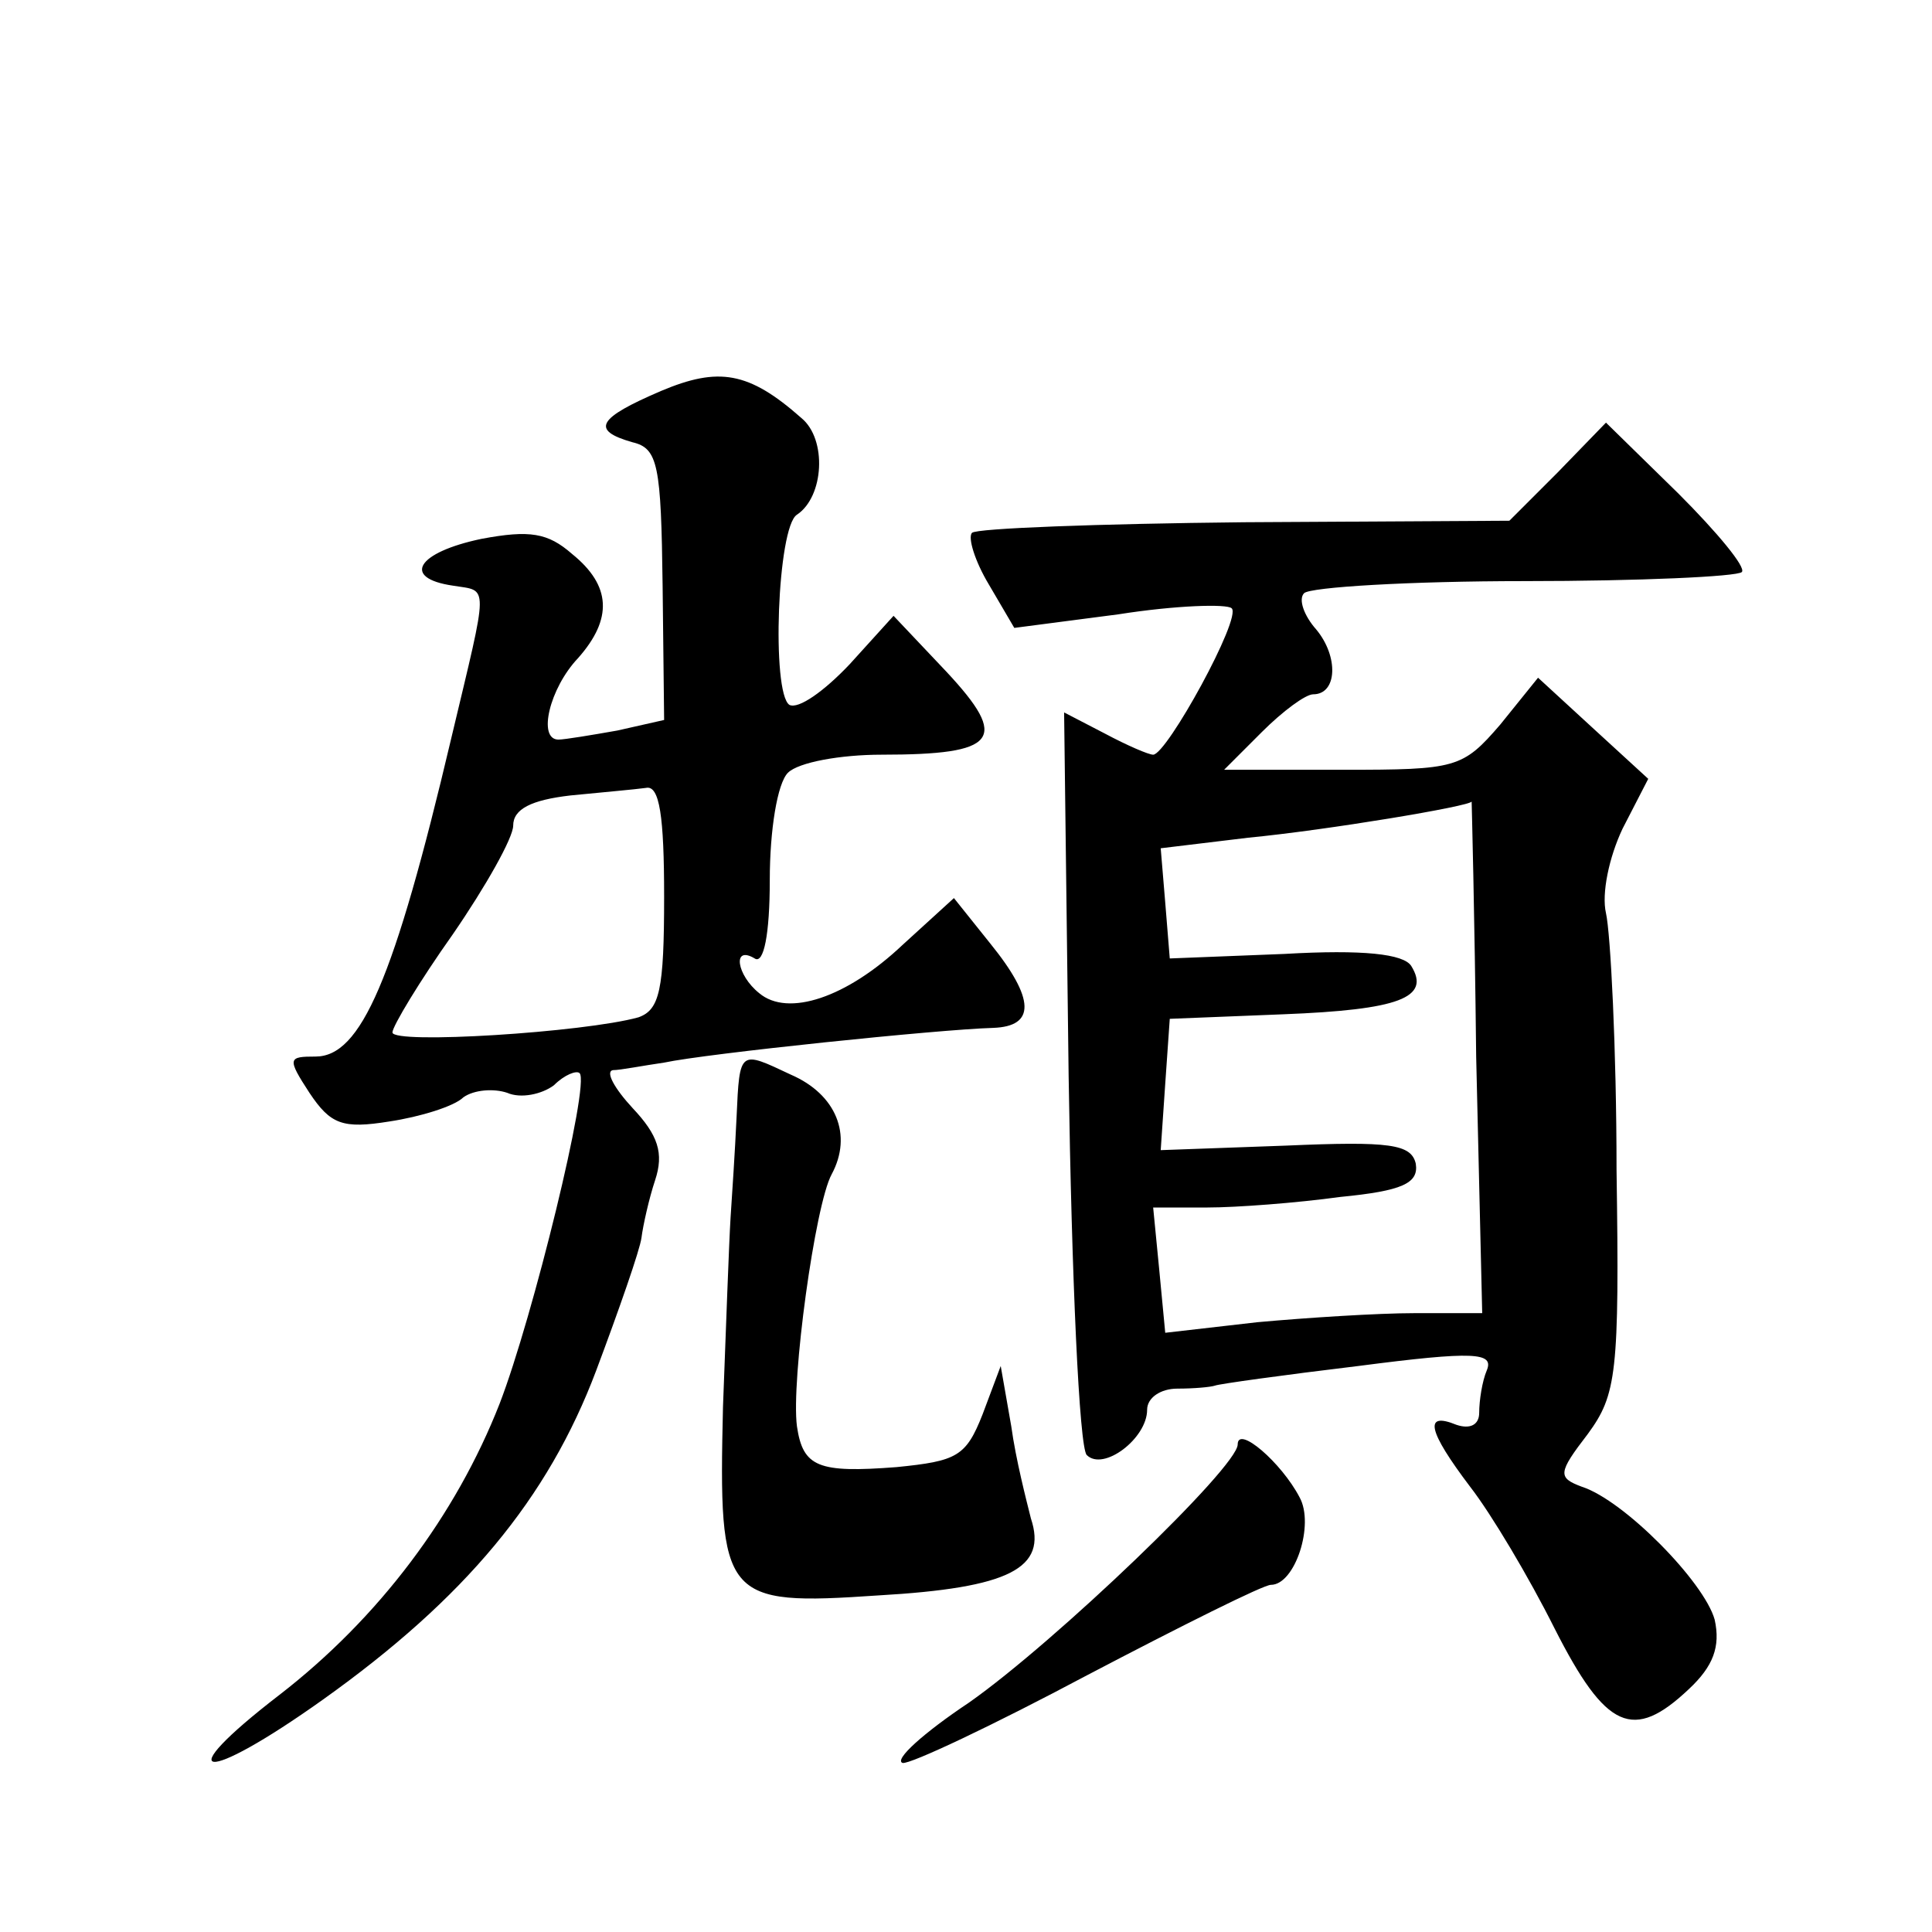
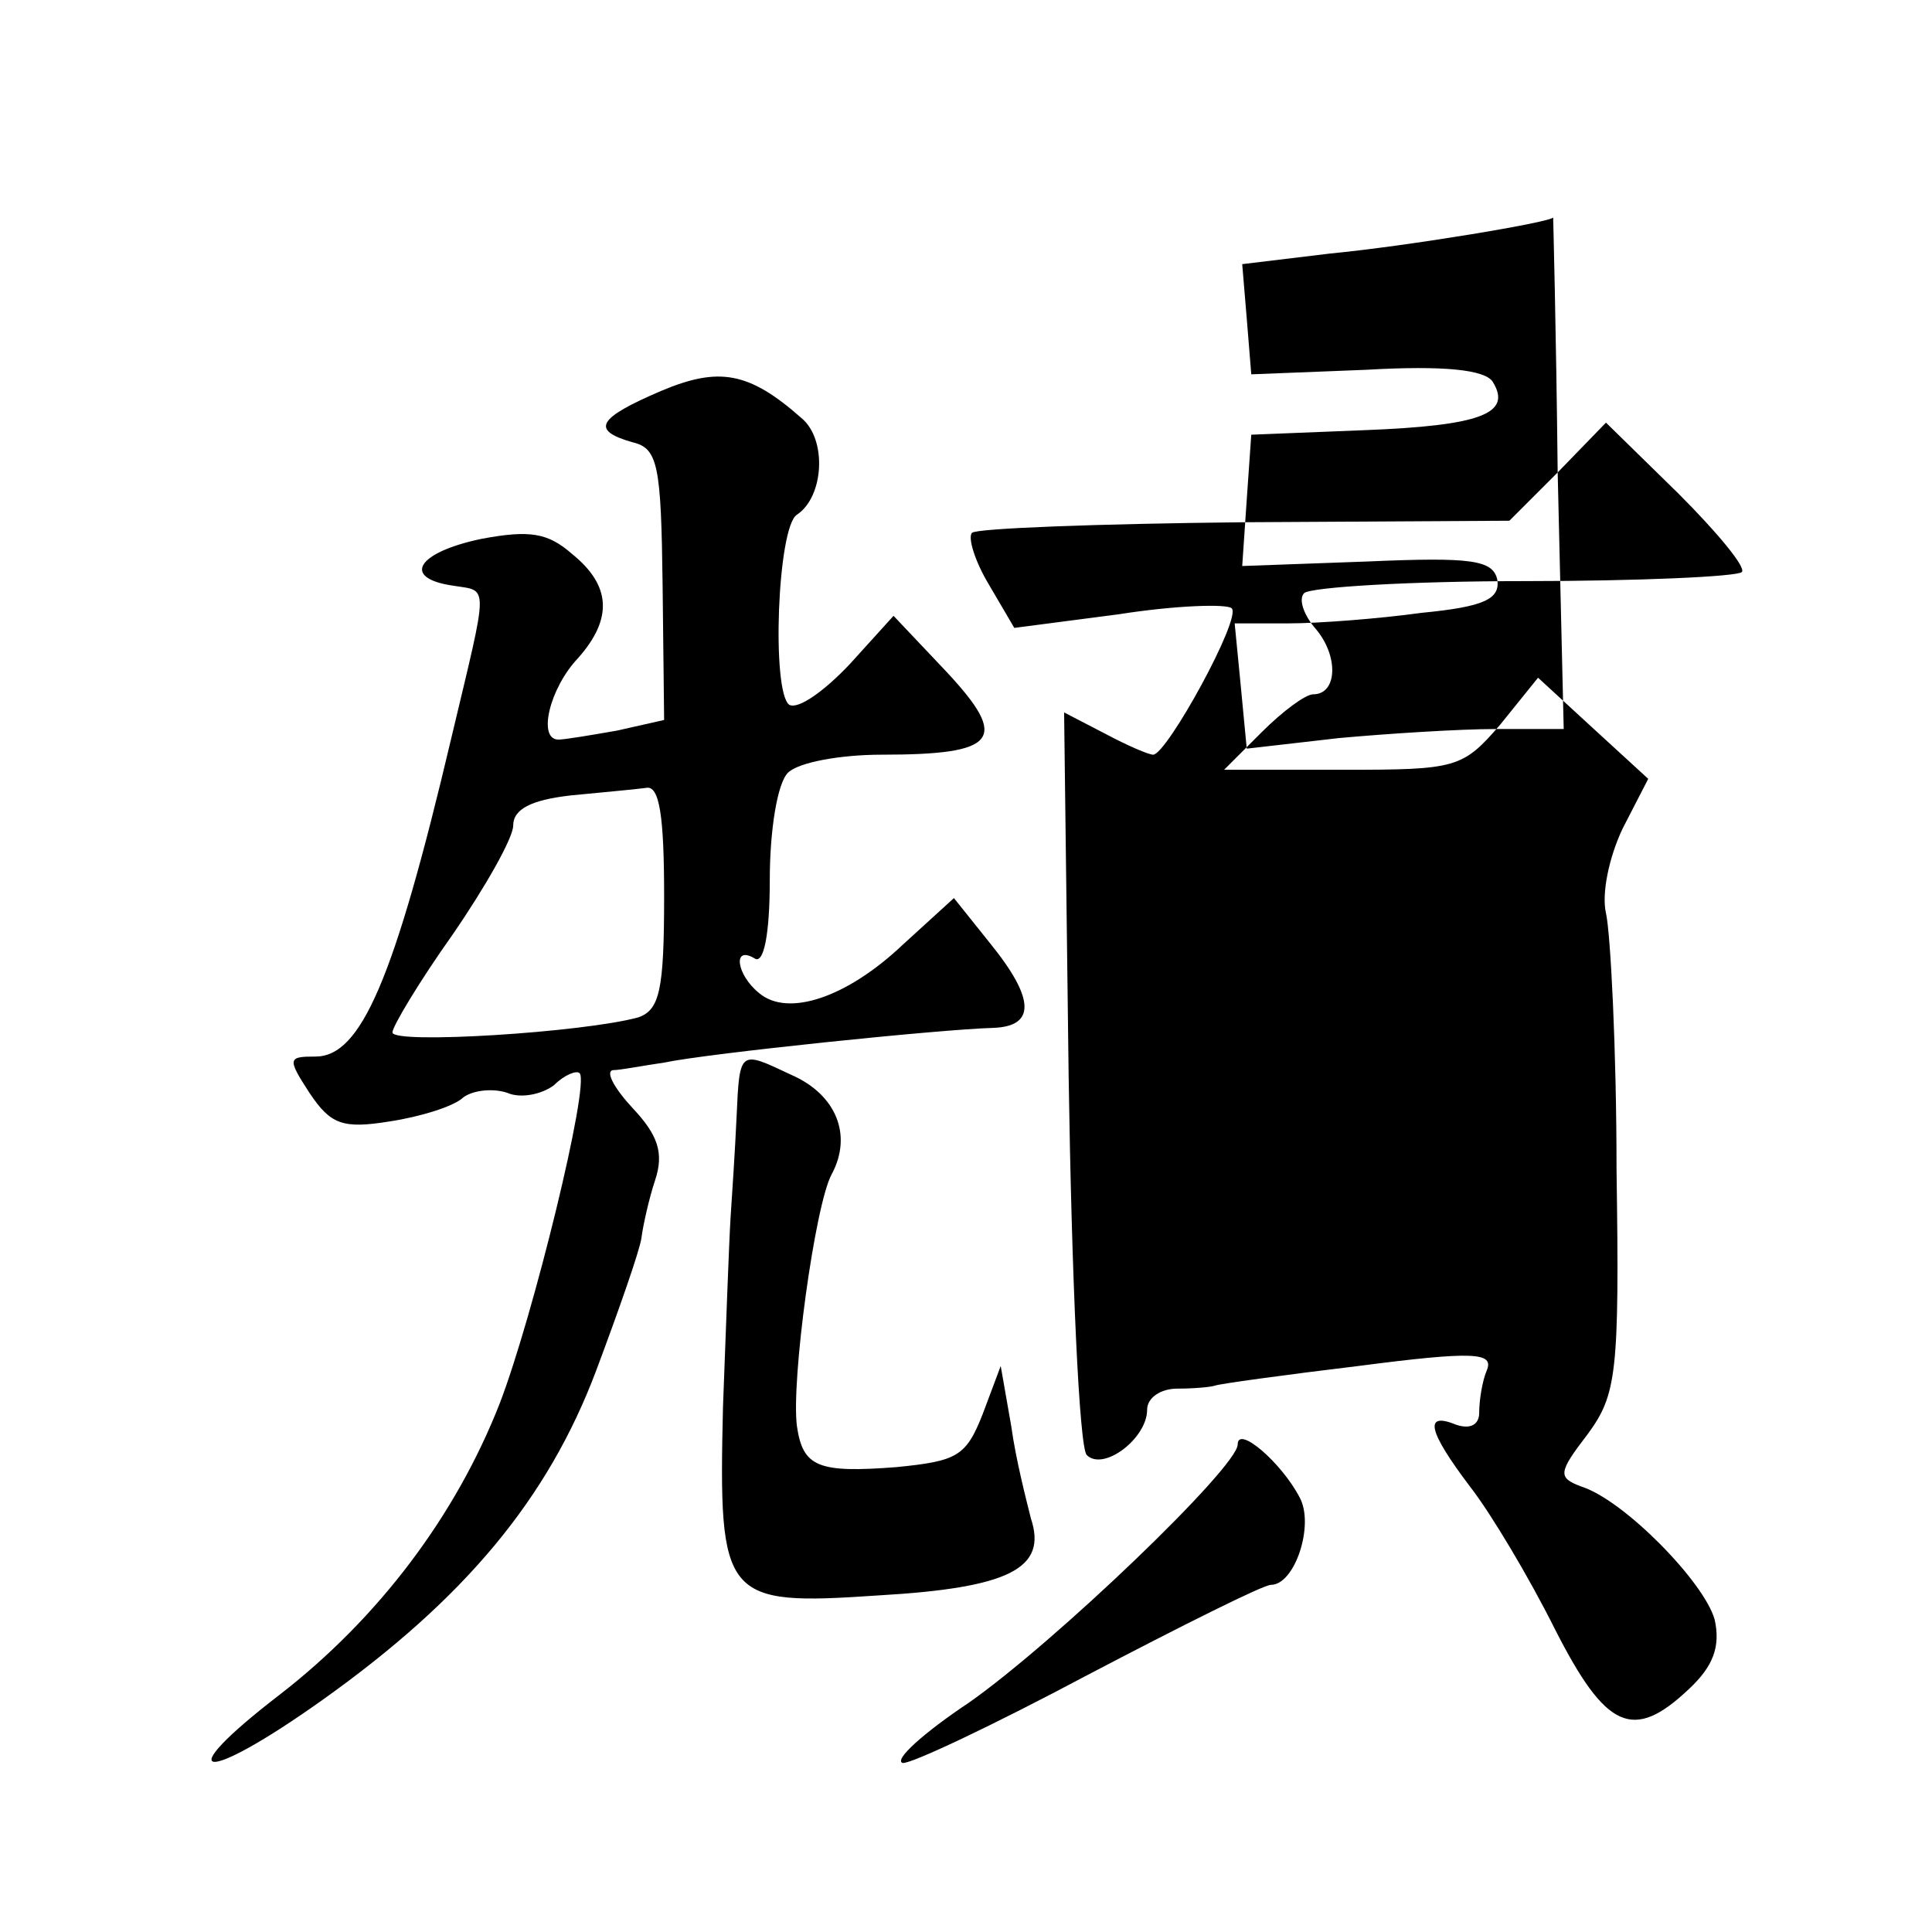
<svg xmlns="http://www.w3.org/2000/svg" version="1.0" width="128pt" height="128pt" viewBox="0 0 128 128" preserveAspectRatio="xMidYMid meet">
  <g transform="translate(0,128) scale(0.1,-0.1)" fill="#0" stroke="none">
-     <path d="M438 1021 c-42 -18 -47 -26 -19 -34 17 -4 19 -15 20 -95 l1 -89 -31 -7 c-17 -3 -35 -6 -39 -6 -14 0 -6 34 13 54 23 26 22 48 -4 69 -16 14 -28 16 -60 10 -43 -9 -53 -26 -19 -31 24 -4 24 4 -1 -101 -38 -161 -60 -211 -90 -211 -18 0 -19 -1 -4 -24 14 -21 22 -24 53 -19 20 3 43 10 49 16 7 5 20 6 29 3 9 -4 23 -1 31 5 7 7 15 10 17 8 7 -7 -31 -162 -53 -219 -29 -74 -80 -142 -146 -193 -74 -57 -51 -60 29 -3 94 67 149 133 181 218 15 40 29 80 30 88 1 8 5 26 9 38 6 18 2 30 -15 48 -12 13 -18 24 -13 25 5 0 20 3 34 5 28 6 182 22 218 23 28 1 28 19 -2 56 l-24 30 -34 -31 c-37 -35 -76 -48 -95 -32 -15 12 -18 32 -3 23 6 -4 10 16 10 52 0 33 5 64 12 71 7 7 35 12 62 12 77 0 85 10 43 55 l-35 37 -29 -32 c-17 -18 -34 -30 -40 -27 -12 8 -8 118 5 126 18 12 20 50 3 64 -35 31 -55 34 -93 18z m2 -335 c0 -62 -3 -75 -17 -80 -36 -10 -163 -18 -163 -10 0 4 18 34 40 65 22 32 40 64 40 72 0 11 12 17 38 20 20 2 43 4 50 5 9 2 12 -19 12 -72z M1032 967 l-32 -32 -176 -1 c-96 -1 -177 -4 -180 -7 -3 -3 2 -19 11 -34 l17 -29 69 9 c38 6 72 7 75 4 7 -6 -43 -97 -52 -97 -3 0 -17 6 -32 14 l-27 14 3 -241 c2 -133 7 -246 12 -251 11 -11 40 11 40 30 0 8 9 14 20 14 11 0 22 1 25 2 2 1 45 7 95 13 77 10 90 9 85 -3 -3 -7 -5 -20 -5 -28 0 -8 -6 -11 -15 -8 -22 9 -19 -4 9 -41 14 -18 39 -60 56 -94 34 -67 52 -75 89 -40 16 15 21 28 17 46 -7 25 -60 79 -88 88 -16 6 -16 9 4 35 19 26 21 40 19 175 0 80 -4 157 -7 170 -3 13 2 37 11 56 l17 33 -36 33 -37 34 -25 -31 c-25 -29 -29 -30 -104 -30 l-79 0 25 25 c14 14 29 25 34 25 16 0 17 25 2 43 -8 9 -12 20 -8 24 4 4 70 8 146 8 76 0 141 3 144 6 3 3 -16 26 -42 52 l-48 47 -32 -33z m-54 -387 l4 -170 -45 0 c-24 0 -71 -3 -104 -6 l-61 -7 -4 42 -4 41 36 0 c19 0 59 3 88 7 41 4 52 9 50 22 -3 13 -17 15 -86 12 l-83 -3 3 44 3 43 75 3 c77 3 98 11 85 32 -5 8 -32 11 -84 8 l-76 -3 -3 37 -3 36 58 7 c52 5 148 21 148 24 0 0 2 -75 3 -169z M488 540 c-1 -22 -3 -52 -4 -67 -1 -16 -3 -72 -5 -125 -3 -128 0 -132 103 -125 87 5 112 18 101 51 -3 12 -10 39 -13 61 l-7 40 -12 -32 c-11 -28 -17 -31 -57 -35 -52 -4 -62 0 -66 27 -4 30 12 147 23 167 14 26 3 53 -27 66 -34 16 -34 17 -36 -28z M820 323 c0 -15 -121 -131 -178 -171 -30 -20 -50 -38 -44 -40 5 -1 60 25 122 58 63 33 117 60 122 60 16 0 29 40 19 58 -12 23 -41 48 -41 35z" />
+     <path d="M438 1021 c-42 -18 -47 -26 -19 -34 17 -4 19 -15 20 -95 l1 -89 -31 -7 c-17 -3 -35 -6 -39 -6 -14 0 -6 34 13 54 23 26 22 48 -4 69 -16 14 -28 16 -60 10 -43 -9 -53 -26 -19 -31 24 -4 24 4 -1 -101 -38 -161 -60 -211 -90 -211 -18 0 -19 -1 -4 -24 14 -21 22 -24 53 -19 20 3 43 10 49 16 7 5 20 6 29 3 9 -4 23 -1 31 5 7 7 15 10 17 8 7 -7 -31 -162 -53 -219 -29 -74 -80 -142 -146 -193 -74 -57 -51 -60 29 -3 94 67 149 133 181 218 15 40 29 80 30 88 1 8 5 26 9 38 6 18 2 30 -15 48 -12 13 -18 24 -13 25 5 0 20 3 34 5 28 6 182 22 218 23 28 1 28 19 -2 56 l-24 30 -34 -31 c-37 -35 -76 -48 -95 -32 -15 12 -18 32 -3 23 6 -4 10 16 10 52 0 33 5 64 12 71 7 7 35 12 62 12 77 0 85 10 43 55 l-35 37 -29 -32 c-17 -18 -34 -30 -40 -27 -12 8 -8 118 5 126 18 12 20 50 3 64 -35 31 -55 34 -93 18z m2 -335 c0 -62 -3 -75 -17 -80 -36 -10 -163 -18 -163 -10 0 4 18 34 40 65 22 32 40 64 40 72 0 11 12 17 38 20 20 2 43 4 50 5 9 2 12 -19 12 -72z M1032 967 l-32 -32 -176 -1 c-96 -1 -177 -4 -180 -7 -3 -3 2 -19 11 -34 l17 -29 69 9 c38 6 72 7 75 4 7 -6 -43 -97 -52 -97 -3 0 -17 6 -32 14 l-27 14 3 -241 c2 -133 7 -246 12 -251 11 -11 40 11 40 30 0 8 9 14 20 14 11 0 22 1 25 2 2 1 45 7 95 13 77 10 90 9 85 -3 -3 -7 -5 -20 -5 -28 0 -8 -6 -11 -15 -8 -22 9 -19 -4 9 -41 14 -18 39 -60 56 -94 34 -67 52 -75 89 -40 16 15 21 28 17 46 -7 25 -60 79 -88 88 -16 6 -16 9 4 35 19 26 21 40 19 175 0 80 -4 157 -7 170 -3 13 2 37 11 56 l17 33 -36 33 -37 34 -25 -31 c-25 -29 -29 -30 -104 -30 l-79 0 25 25 c14 14 29 25 34 25 16 0 17 25 2 43 -8 9 -12 20 -8 24 4 4 70 8 146 8 76 0 141 3 144 6 3 3 -16 26 -42 52 l-48 47 -32 -33z l4 -170 -45 0 c-24 0 -71 -3 -104 -6 l-61 -7 -4 42 -4 41 36 0 c19 0 59 3 88 7 41 4 52 9 50 22 -3 13 -17 15 -86 12 l-83 -3 3 44 3 43 75 3 c77 3 98 11 85 32 -5 8 -32 11 -84 8 l-76 -3 -3 37 -3 36 58 7 c52 5 148 21 148 24 0 0 2 -75 3 -169z M488 540 c-1 -22 -3 -52 -4 -67 -1 -16 -3 -72 -5 -125 -3 -128 0 -132 103 -125 87 5 112 18 101 51 -3 12 -10 39 -13 61 l-7 40 -12 -32 c-11 -28 -17 -31 -57 -35 -52 -4 -62 0 -66 27 -4 30 12 147 23 167 14 26 3 53 -27 66 -34 16 -34 17 -36 -28z M820 323 c0 -15 -121 -131 -178 -171 -30 -20 -50 -38 -44 -40 5 -1 60 25 122 58 63 33 117 60 122 60 16 0 29 40 19 58 -12 23 -41 48 -41 35z" />
  </g>
</svg>